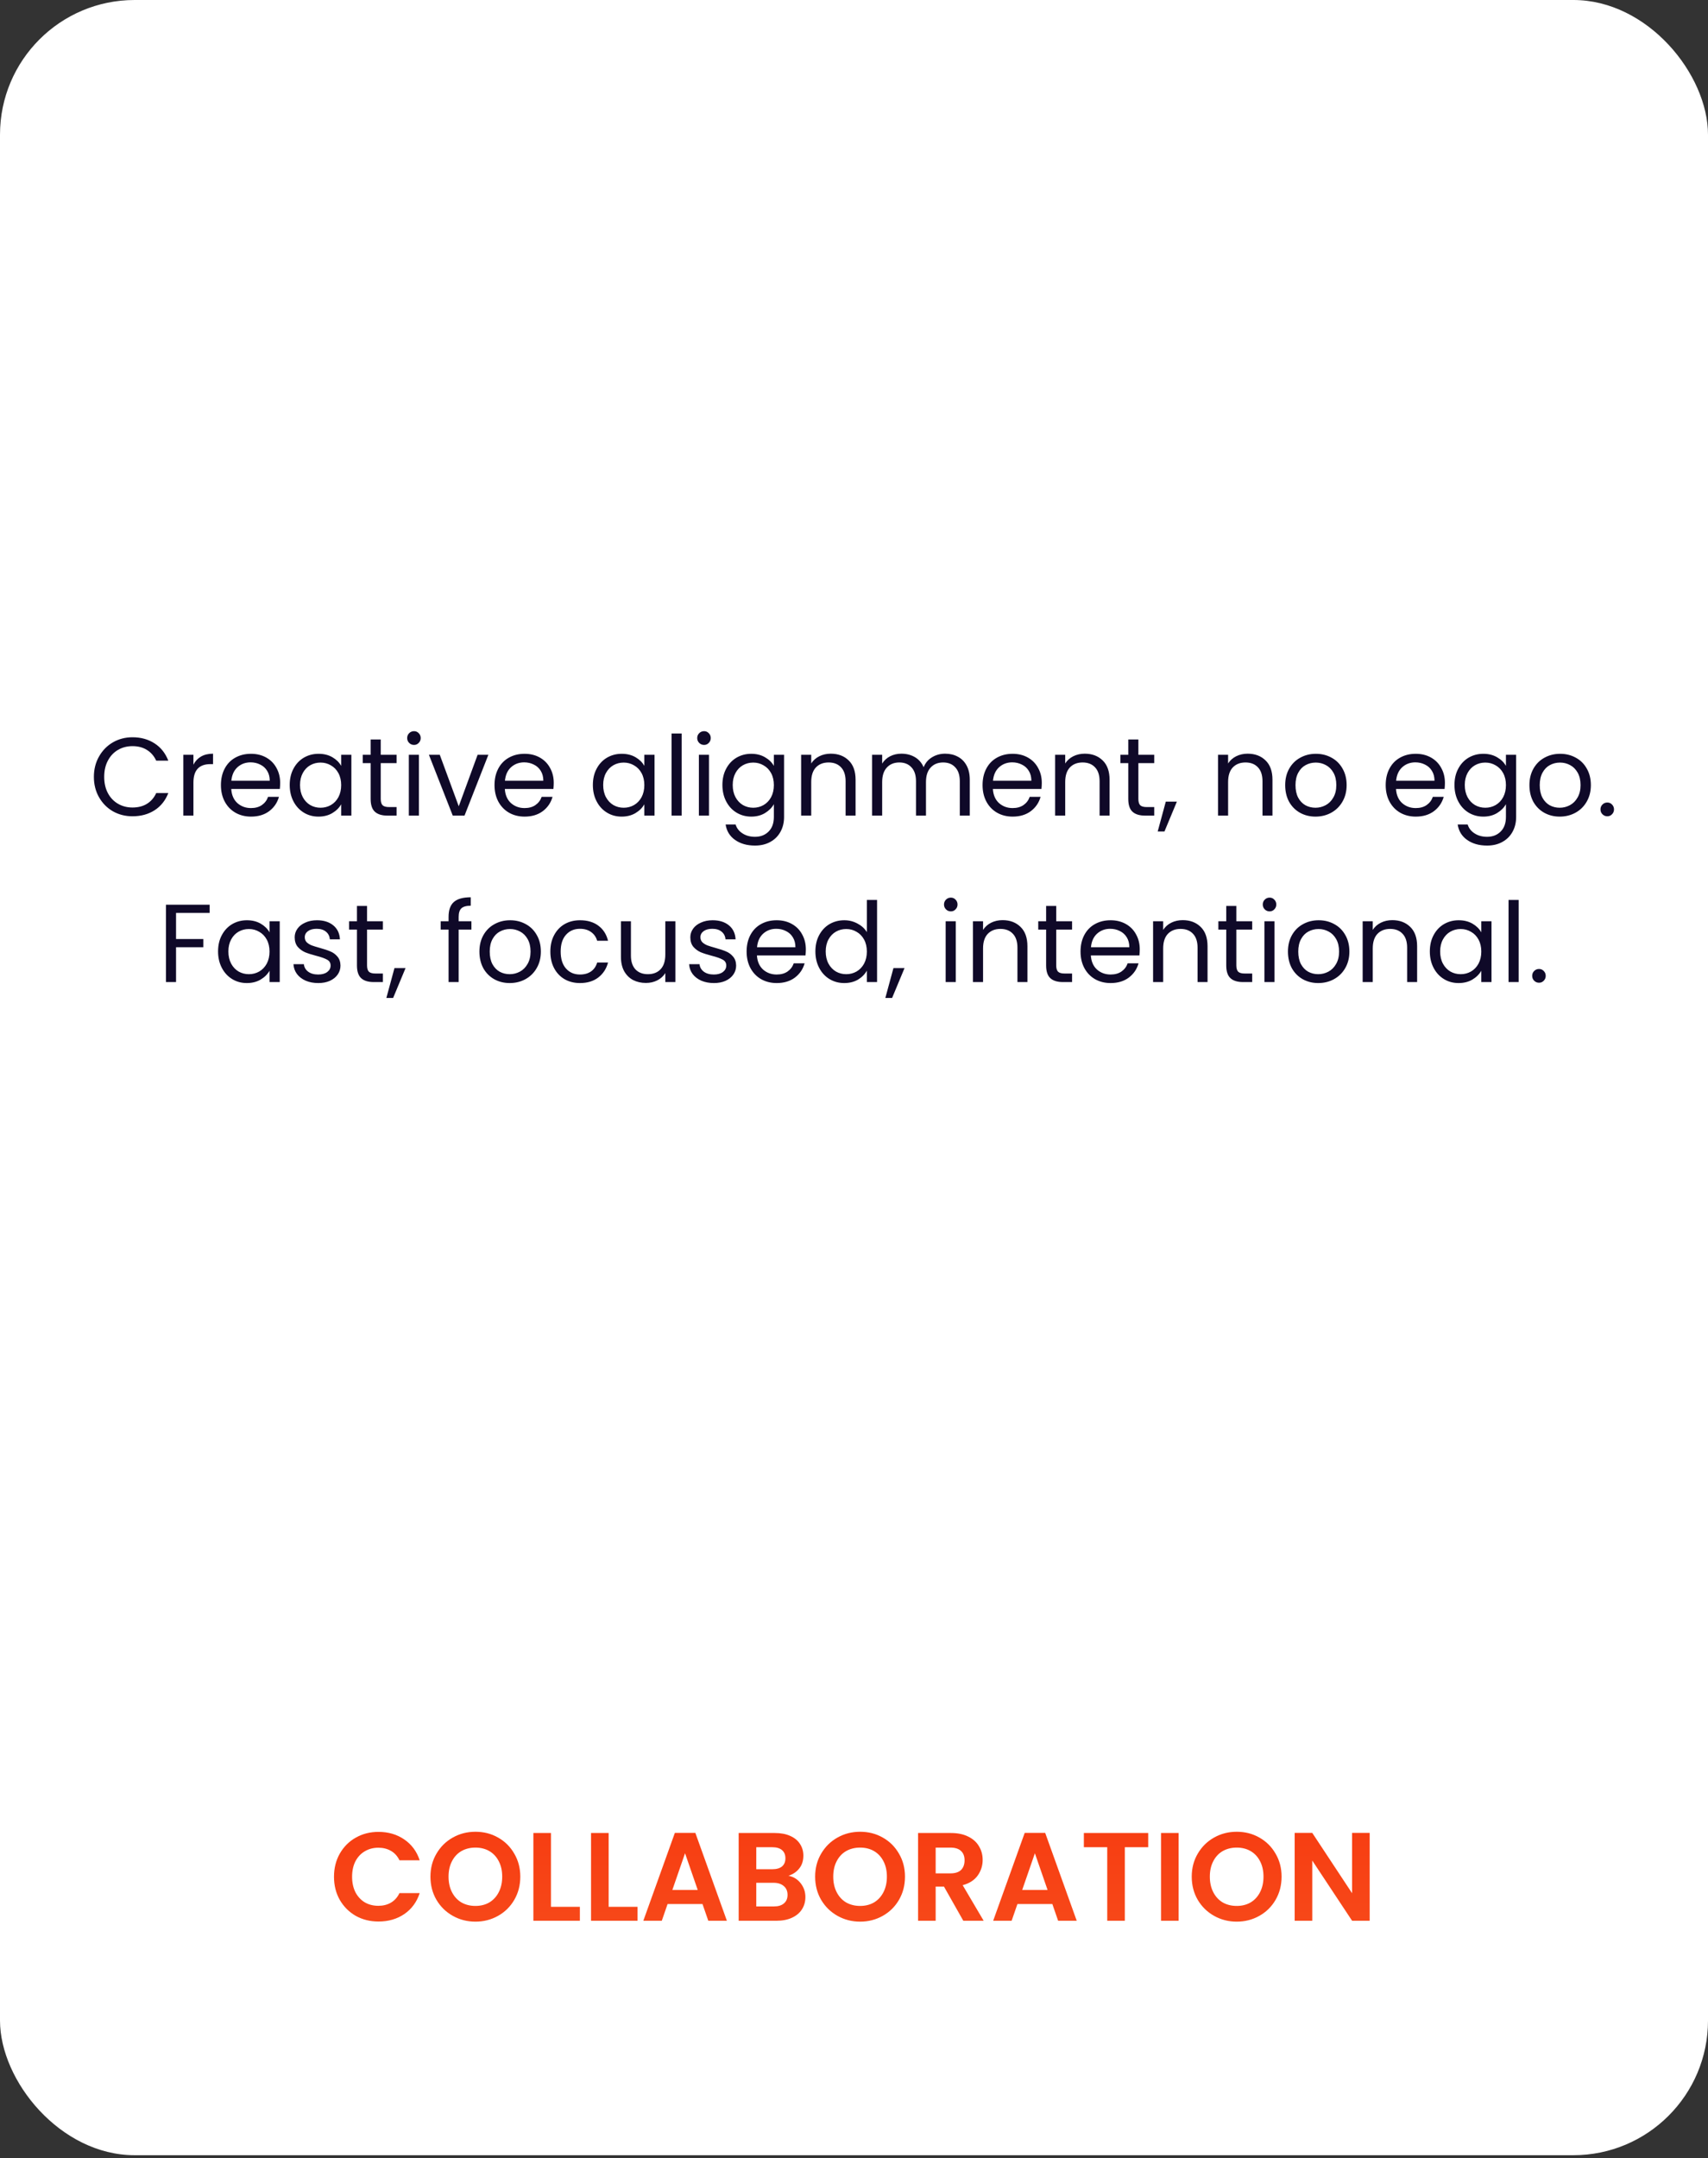
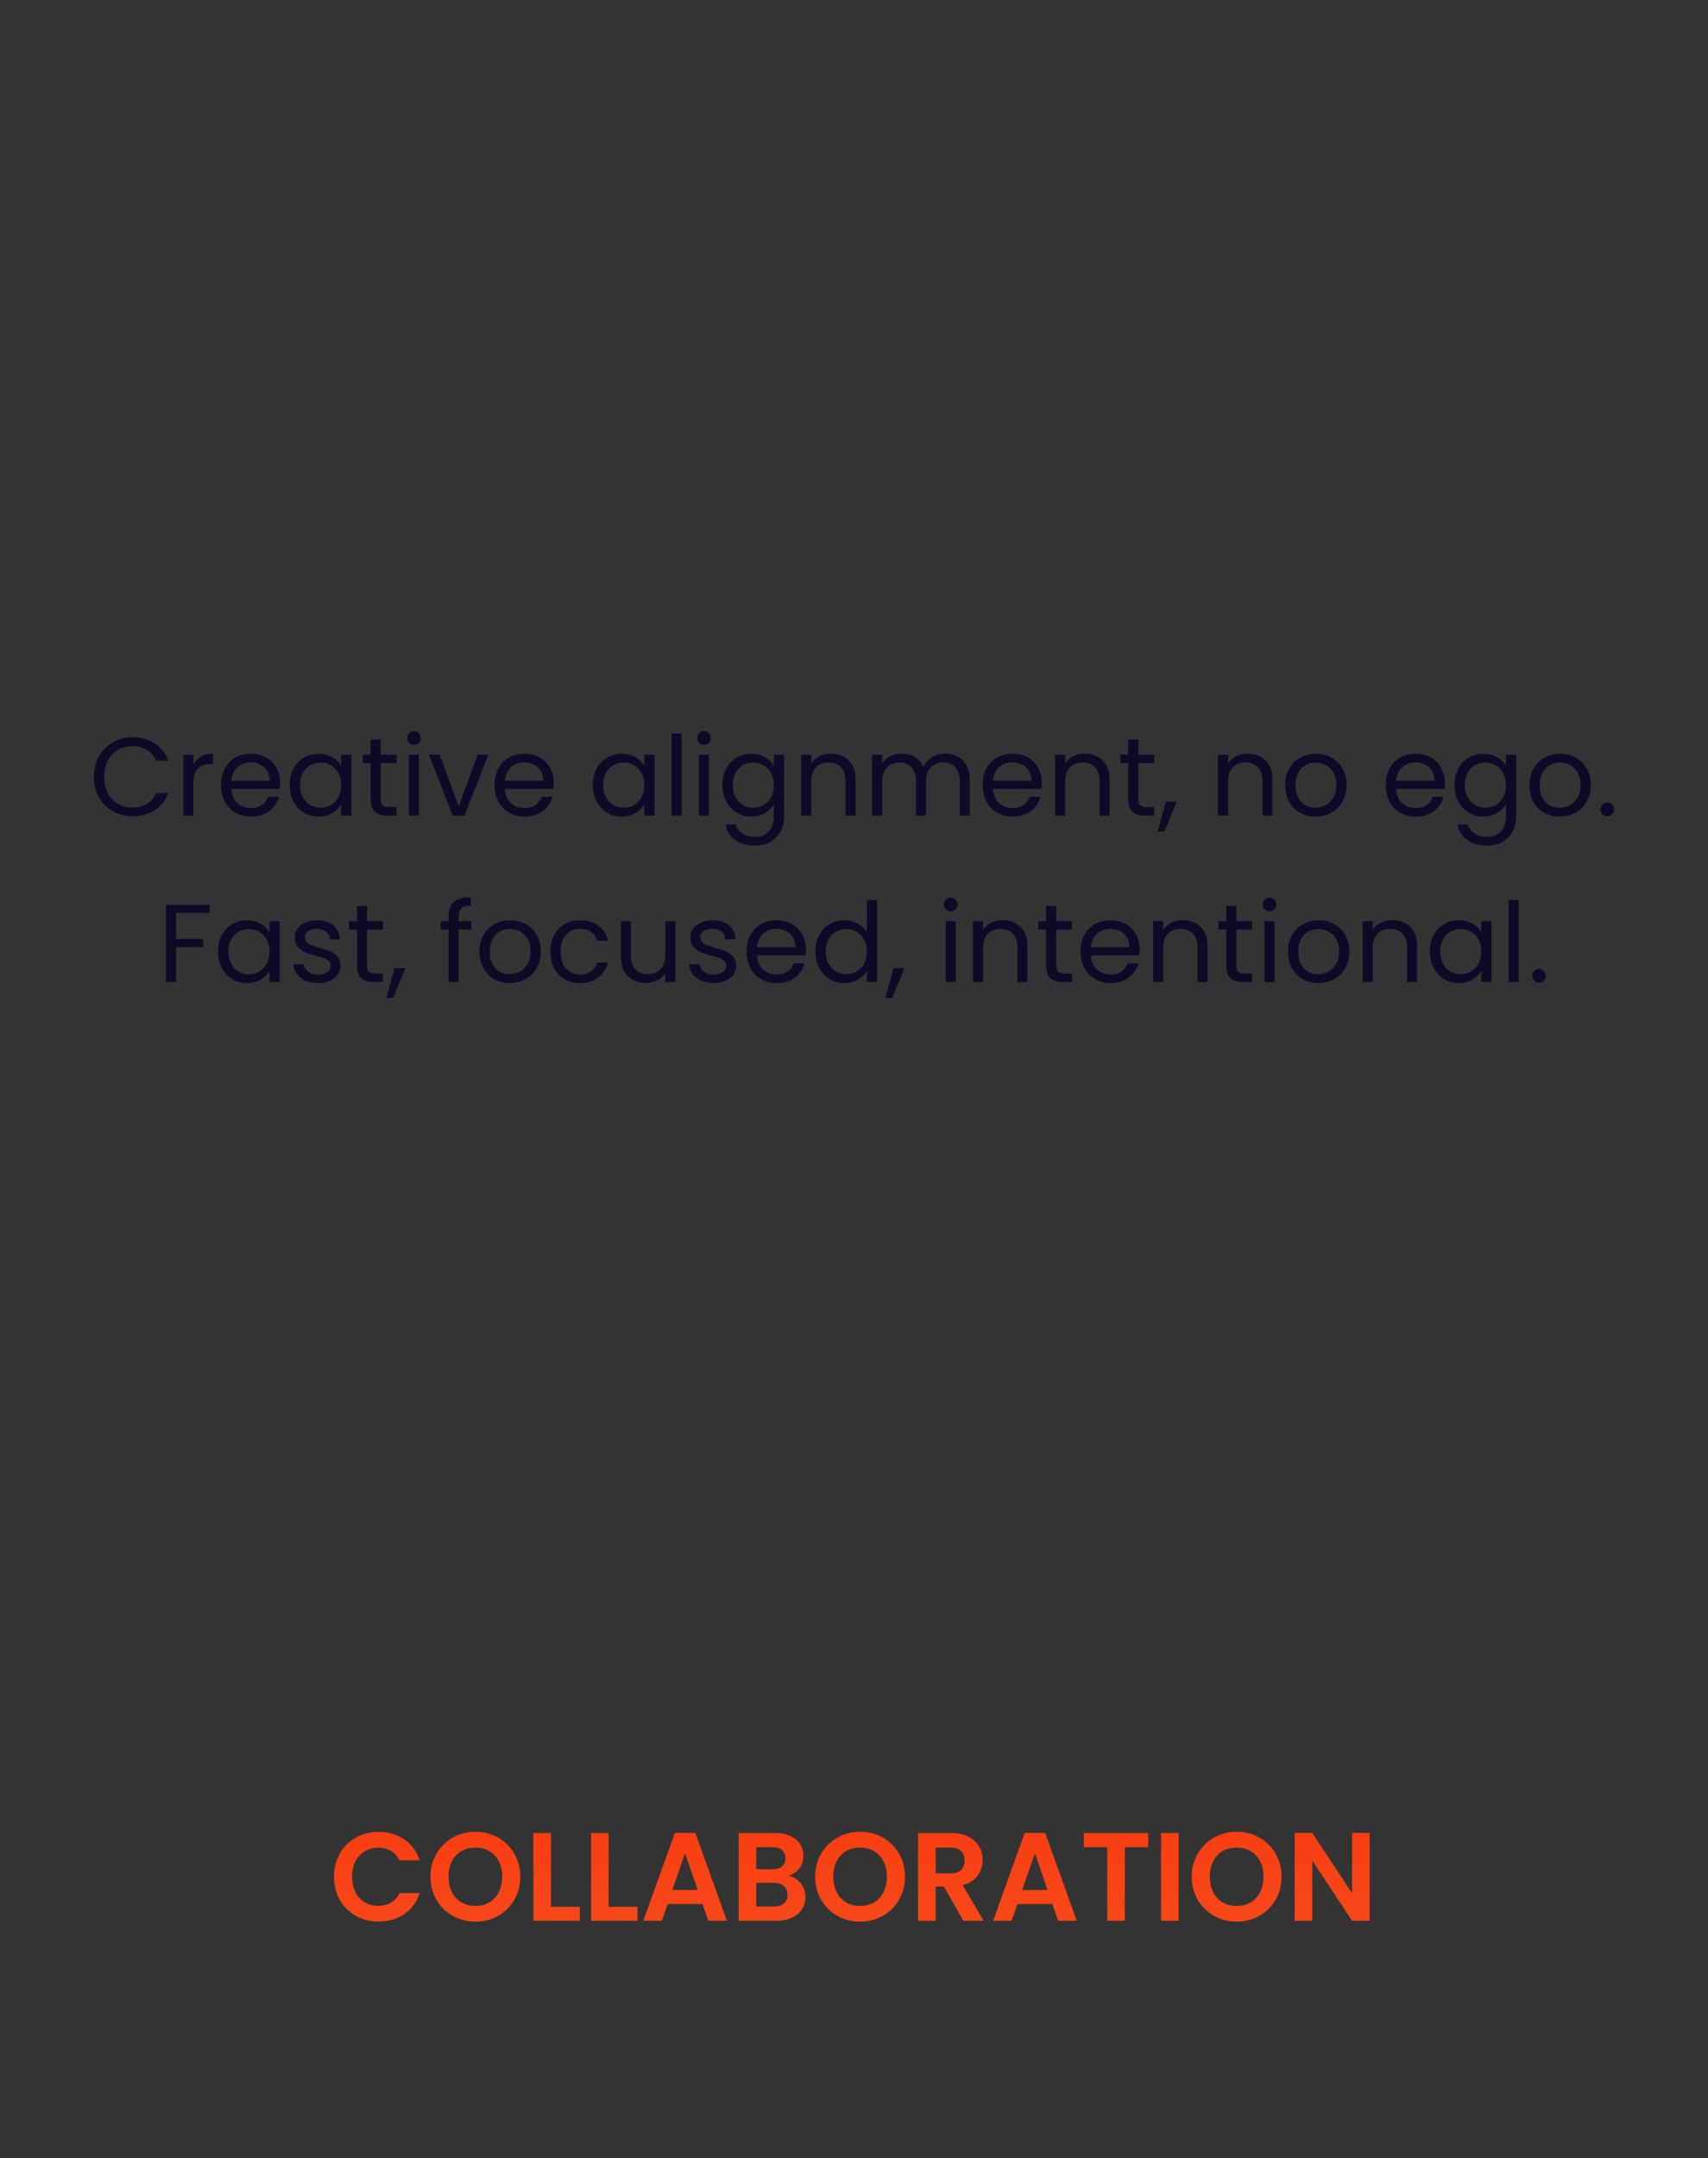
<svg xmlns="http://www.w3.org/2000/svg" width="308" height="389" viewBox="0 0 308 389" fill="none">
  <rect x="0" y="0" width="308" height="389" fill="#333333" stroke="none" />
-   <rect width="308" height="388.439" rx="24.277" fill="white" />
  <path d="M60.229 338.254C60.229 336.699 60.577 335.309 61.272 334.085C61.982 332.846 62.941 331.887 64.149 331.207C65.373 330.513 66.74 330.165 68.251 330.165C70.018 330.165 71.566 330.618 72.896 331.525C74.225 332.431 75.154 333.685 75.683 335.286H72.035C71.672 334.531 71.159 333.964 70.494 333.587C69.844 333.209 69.089 333.02 68.228 333.02C67.306 333.02 66.483 333.239 65.758 333.677C65.048 334.1 64.489 334.705 64.081 335.49C63.689 336.276 63.492 337.197 63.492 338.254C63.492 339.297 63.689 340.218 64.081 341.019C64.489 341.804 65.048 342.416 65.758 342.854C66.483 343.277 67.306 343.489 68.228 343.489C69.089 343.489 69.844 343.3 70.494 342.922C71.159 342.529 71.672 341.955 72.035 341.2H75.683C75.154 342.816 74.225 344.078 72.896 344.984C71.582 345.875 70.033 346.321 68.251 346.321C66.74 346.321 65.373 345.981 64.149 345.301C62.941 344.606 61.982 343.647 61.272 342.424C60.577 341.2 60.229 339.81 60.229 338.254ZM85.734 346.344C84.253 346.344 82.894 345.996 81.655 345.301C80.416 344.606 79.435 343.647 78.71 342.424C77.984 341.185 77.622 339.788 77.622 338.232C77.622 336.691 77.984 335.309 78.71 334.085C79.435 332.846 80.416 331.88 81.655 331.185C82.894 330.49 84.253 330.143 85.734 330.143C87.229 330.143 88.589 330.49 89.812 331.185C91.051 331.88 92.025 332.846 92.735 334.085C93.46 335.309 93.823 336.691 93.823 338.232C93.823 339.788 93.46 341.185 92.735 342.424C92.025 343.647 91.051 344.606 89.812 345.301C88.574 345.996 87.214 346.344 85.734 346.344ZM85.734 343.511C86.685 343.511 87.524 343.3 88.249 342.877C88.974 342.439 89.54 341.819 89.948 341.019C90.356 340.218 90.56 339.289 90.56 338.232C90.56 337.174 90.356 336.253 89.948 335.467C89.54 334.667 88.974 334.055 88.249 333.632C87.524 333.209 86.685 332.998 85.734 332.998C84.782 332.998 83.936 333.209 83.196 333.632C82.471 334.055 81.904 334.667 81.496 335.467C81.089 336.253 80.885 337.174 80.885 338.232C80.885 339.289 81.089 340.218 81.496 341.019C81.904 341.819 82.471 342.439 83.196 342.877C83.936 343.3 84.782 343.511 85.734 343.511ZM99.355 343.67H104.567V346.185H96.183V330.369H99.355V343.67ZM109.755 343.67H114.967V346.185H106.583V330.369H109.755V343.67ZM126.681 343.171H120.382L119.34 346.185H116.009L121.696 330.346H125.39L131.077 346.185H127.724L126.681 343.171ZM125.82 340.634L123.532 334.017L121.243 340.634H125.82ZM142.176 338.073C143.067 338.239 143.8 338.685 144.374 339.41C144.948 340.135 145.235 340.966 145.235 341.903C145.235 342.748 145.023 343.496 144.601 344.146C144.193 344.78 143.596 345.279 142.81 345.641C142.025 346.004 141.096 346.185 140.023 346.185H133.203V330.369H139.729C140.801 330.369 141.723 330.543 142.493 330.89C143.279 331.238 143.868 331.721 144.261 332.34C144.668 332.96 144.872 333.662 144.872 334.448C144.872 335.369 144.623 336.14 144.125 336.759C143.641 337.378 142.992 337.816 142.176 338.073ZM136.375 336.895H139.276C140.031 336.895 140.613 336.729 141.02 336.396C141.428 336.049 141.632 335.558 141.632 334.924C141.632 334.289 141.428 333.798 141.02 333.451C140.613 333.103 140.031 332.93 139.276 332.93H136.375V336.895ZM139.57 343.602C140.341 343.602 140.937 343.421 141.36 343.058C141.798 342.696 142.017 342.182 142.017 341.517C142.017 340.838 141.791 340.309 141.338 339.931C140.884 339.538 140.273 339.342 139.502 339.342H136.375V343.602H139.57ZM155.105 346.344C153.624 346.344 152.265 345.996 151.026 345.301C149.787 344.606 148.806 343.647 148.08 342.424C147.355 341.185 146.993 339.788 146.993 338.232C146.993 336.691 147.355 335.309 148.08 334.085C148.806 332.846 149.787 331.88 151.026 331.185C152.265 330.49 153.624 330.143 155.105 330.143C156.6 330.143 157.96 330.49 159.183 331.185C160.422 331.88 161.396 332.846 162.106 334.085C162.831 335.309 163.194 336.691 163.194 338.232C163.194 339.788 162.831 341.185 162.106 342.424C161.396 343.647 160.422 344.606 159.183 345.301C157.945 345.996 156.585 346.344 155.105 346.344ZM155.105 343.511C156.056 343.511 156.895 343.3 157.62 342.877C158.345 342.439 158.911 341.819 159.319 341.019C159.727 340.218 159.931 339.289 159.931 338.232C159.931 337.174 159.727 336.253 159.319 335.467C158.911 334.667 158.345 334.055 157.62 333.632C156.895 333.209 156.056 332.998 155.105 332.998C154.153 332.998 153.307 333.209 152.567 333.632C151.842 334.055 151.275 334.667 150.867 335.467C150.46 336.253 150.256 337.174 150.256 338.232C150.256 339.289 150.46 340.218 150.867 341.019C151.275 341.819 151.842 342.439 152.567 342.877C153.307 343.3 154.153 343.511 155.105 343.511ZM173.711 346.185L170.222 340.022H168.726V346.185H165.554V330.369H171.491C172.714 330.369 173.757 330.588 174.618 331.026C175.479 331.449 176.121 332.031 176.544 332.771C176.982 333.496 177.201 334.312 177.201 335.218C177.201 336.26 176.899 337.205 176.294 338.05C175.69 338.881 174.791 339.455 173.598 339.773L177.382 346.185H173.711ZM168.726 337.643H171.377C172.238 337.643 172.88 337.439 173.303 337.031C173.726 336.608 173.938 336.026 173.938 335.286C173.938 334.561 173.726 334.002 173.303 333.609C172.88 333.201 172.238 332.998 171.377 332.998H168.726V337.643ZM189.768 343.171H183.469L182.426 346.185H179.096L184.783 330.346H188.476L194.164 346.185H190.81L189.768 343.171ZM188.907 340.634L186.618 334.017L184.33 340.634H188.907ZM207.053 330.369V332.93H202.838V346.185H199.666V332.93H195.451V330.369H207.053ZM212.539 330.369V346.185H209.367V330.369H212.539ZM223.015 346.344C221.535 346.344 220.175 345.996 218.937 345.301C217.698 344.606 216.716 343.647 215.991 342.424C215.266 341.185 214.903 339.788 214.903 338.232C214.903 336.691 215.266 335.309 215.991 334.085C216.716 332.846 217.698 331.88 218.937 331.185C220.175 330.49 221.535 330.143 223.015 330.143C224.511 330.143 225.87 330.49 227.094 331.185C228.333 331.88 229.307 332.846 230.017 334.085C230.742 335.309 231.104 336.691 231.104 338.232C231.104 339.788 230.742 341.185 230.017 342.424C229.307 343.647 228.333 344.606 227.094 345.301C225.855 345.996 224.496 346.344 223.015 346.344ZM223.015 343.511C223.967 343.511 224.805 343.3 225.53 342.877C226.255 342.439 226.822 341.819 227.23 341.019C227.638 340.218 227.842 339.289 227.842 338.232C227.842 337.174 227.638 336.253 227.23 335.467C226.822 334.667 226.255 334.055 225.53 333.632C224.805 333.209 223.967 332.998 223.015 332.998C222.064 332.998 221.218 333.209 220.477 333.632C219.752 334.055 219.186 334.667 218.778 335.467C218.37 336.253 218.166 337.174 218.166 338.232C218.166 339.289 218.37 340.218 218.778 341.019C219.186 341.819 219.752 342.439 220.477 342.877C221.218 343.3 222.064 343.511 223.015 343.511ZM246.992 346.185H243.82L236.637 335.331V346.185H233.465V330.346H236.637L243.82 341.223V330.346H246.992V346.185Z" fill="url(#paint0_linear_2504_2535)" />
  <path d="M16.93 140.02C16.93 138.66 17.237 137.44 17.85 136.36C18.464 135.267 19.297 134.413 20.35 133.8C21.417 133.187 22.597 132.88 23.89 132.88C25.41 132.88 26.737 133.247 27.87 133.98C29.004 134.713 29.83 135.753 30.35 137.1H28.17C27.784 136.26 27.224 135.613 26.49 135.16C25.77 134.707 24.904 134.48 23.89 134.48C22.917 134.48 22.044 134.707 21.27 135.16C20.497 135.613 19.89 136.26 19.45 137.1C19.01 137.927 18.79 138.9 18.79 140.02C18.79 141.127 19.01 142.1 19.45 142.94C19.89 143.767 20.497 144.407 21.27 144.86C22.044 145.313 22.917 145.54 23.89 145.54C24.904 145.54 25.77 145.32 26.49 144.88C27.224 144.427 27.784 143.78 28.17 142.94H30.35C29.83 144.273 29.004 145.307 27.87 146.04C26.737 146.76 25.41 147.12 23.89 147.12C22.597 147.12 21.417 146.82 20.35 146.22C19.297 145.607 18.464 144.76 17.85 143.68C17.237 142.6 16.93 141.38 16.93 140.02ZM34.88 137.82C35.2 137.193 35.653 136.707 36.239 136.36C36.84 136.013 37.566 135.84 38.419 135.84V137.72H37.94C35.9 137.72 34.88 138.827 34.88 141.04V147H33.059V136.04H34.88V137.82ZM50.52 141.1C50.52 141.447 50.501 141.813 50.461 142.2H41.7C41.767 143.28 42.134 144.127 42.8 144.74C43.48 145.34 44.3 145.64 45.261 145.64C46.047 145.64 46.7 145.46 47.221 145.1C47.754 144.727 48.127 144.233 48.34 143.62H50.3C50.007 144.673 49.42 145.533 48.541 146.2C47.66 146.853 46.567 147.18 45.261 147.18C44.221 147.18 43.287 146.947 42.461 146.48C41.647 146.013 41.007 145.353 40.541 144.5C40.074 143.633 39.84 142.633 39.84 141.5C39.84 140.367 40.067 139.373 40.52 138.52C40.974 137.667 41.607 137.013 42.42 136.56C43.247 136.093 44.194 135.86 45.261 135.86C46.3 135.86 47.221 136.087 48.02 136.54C48.821 136.993 49.434 137.62 49.861 138.42C50.3 139.207 50.52 140.1 50.52 141.1ZM48.641 140.72C48.641 140.027 48.487 139.433 48.181 138.94C47.874 138.433 47.454 138.053 46.92 137.8C46.401 137.533 45.821 137.4 45.181 137.4C44.261 137.4 43.474 137.693 42.821 138.28C42.181 138.867 41.814 139.68 41.721 140.72H48.641ZM52.243 141.48C52.243 140.36 52.469 139.38 52.923 138.54C53.376 137.687 53.996 137.027 54.783 136.56C55.583 136.093 56.469 135.86 57.443 135.86C58.403 135.86 59.236 136.067 59.943 136.48C60.65 136.893 61.176 137.413 61.523 138.04V136.04H63.363V147H61.523V144.96C61.163 145.6 60.623 146.133 59.903 146.56C59.196 146.973 58.37 147.18 57.423 147.18C56.45 147.18 55.569 146.94 54.783 146.46C53.996 145.98 53.376 145.307 52.923 144.44C52.469 143.573 52.243 142.587 52.243 141.48ZM61.523 141.5C61.523 140.673 61.356 139.953 61.023 139.34C60.69 138.727 60.236 138.26 59.663 137.94C59.103 137.607 58.483 137.44 57.803 137.44C57.123 137.44 56.503 137.6 55.943 137.92C55.383 138.24 54.936 138.707 54.603 139.32C54.27 139.933 54.103 140.653 54.103 141.48C54.103 142.32 54.27 143.053 54.603 143.68C54.936 144.293 55.383 144.767 55.943 145.1C56.503 145.42 57.123 145.58 57.803 145.58C58.483 145.58 59.103 145.42 59.663 145.1C60.236 144.767 60.69 144.293 61.023 143.68C61.356 143.053 61.523 142.327 61.523 141.5ZM68.658 137.54V144C68.658 144.533 68.772 144.913 68.998 145.14C69.225 145.353 69.618 145.46 70.178 145.46H71.518V147H69.878C68.865 147 68.105 146.767 67.598 146.3C67.092 145.833 66.838 145.067 66.838 144V137.54H65.418V136.04H66.838V133.28H68.658V136.04H71.518V137.54H68.658ZM74.664 134.26C74.317 134.26 74.024 134.14 73.784 133.9C73.544 133.66 73.424 133.367 73.424 133.02C73.424 132.673 73.544 132.38 73.784 132.14C74.024 131.9 74.317 131.78 74.664 131.78C74.997 131.78 75.277 131.9 75.504 132.14C75.744 132.38 75.864 132.673 75.864 133.02C75.864 133.367 75.744 133.66 75.504 133.9C75.277 134.14 74.997 134.26 74.664 134.26ZM75.544 136.04V147H73.724V136.04H75.544ZM82.725 145.32L86.126 136.04H88.066L83.766 147H81.645L77.346 136.04H79.305L82.725 145.32ZM99.856 141.1C99.856 141.447 99.836 141.813 99.796 142.2H91.036C91.103 143.28 91.47 144.127 92.136 144.74C92.816 145.34 93.636 145.64 94.596 145.64C95.383 145.64 96.036 145.46 96.556 145.1C97.09 144.727 97.463 144.233 97.676 143.62H99.636C99.343 144.673 98.756 145.533 97.876 146.2C96.996 146.853 95.903 147.18 94.596 147.18C93.556 147.18 92.623 146.947 91.796 146.48C90.983 146.013 90.343 145.353 89.876 144.5C89.41 143.633 89.176 142.633 89.176 141.5C89.176 140.367 89.403 139.373 89.856 138.52C90.31 137.667 90.943 137.013 91.756 136.56C92.583 136.093 93.53 135.86 94.596 135.86C95.636 135.86 96.556 136.087 97.356 136.54C98.156 136.993 98.77 137.62 99.196 138.42C99.636 139.207 99.856 140.1 99.856 141.1ZM97.976 140.72C97.976 140.027 97.823 139.433 97.516 138.94C97.21 138.433 96.79 138.053 96.256 137.8C95.736 137.533 95.156 137.4 94.516 137.4C93.596 137.4 92.81 137.693 92.156 138.28C91.516 138.867 91.15 139.68 91.056 140.72H97.976ZM106.911 141.48C106.911 140.36 107.137 139.38 107.591 138.54C108.044 137.687 108.664 137.027 109.451 136.56C110.251 136.093 111.137 135.86 112.111 135.86C113.071 135.86 113.904 136.067 114.611 136.48C115.317 136.893 115.844 137.413 116.191 138.04V136.04H118.031V147H116.191V144.96C115.831 145.6 115.291 146.133 114.571 146.56C113.864 146.973 113.037 147.18 112.091 147.18C111.117 147.18 110.237 146.94 109.451 146.46C108.664 145.98 108.044 145.307 107.591 144.44C107.137 143.573 106.911 142.587 106.911 141.48ZM116.191 141.5C116.191 140.673 116.024 139.953 115.691 139.34C115.357 138.727 114.904 138.26 114.331 137.94C113.771 137.607 113.151 137.44 112.471 137.44C111.791 137.44 111.171 137.6 110.611 137.92C110.051 138.24 109.604 138.707 109.271 139.32C108.937 139.933 108.771 140.653 108.771 141.48C108.771 142.32 108.937 143.053 109.271 143.68C109.604 144.293 110.051 144.767 110.611 145.1C111.171 145.42 111.791 145.58 112.471 145.58C113.151 145.58 113.771 145.42 114.331 145.1C114.904 144.767 115.357 144.293 115.691 143.68C116.024 143.053 116.191 142.327 116.191 141.5ZM122.926 132.2V147H121.106V132.2H122.926ZM126.968 134.26C126.622 134.26 126.328 134.14 126.088 133.9C125.848 133.66 125.728 133.367 125.728 133.02C125.728 132.673 125.848 132.38 126.088 132.14C126.328 131.9 126.622 131.78 126.968 131.78C127.302 131.78 127.582 131.9 127.808 132.14C128.048 132.38 128.168 132.673 128.168 133.02C128.168 133.367 128.048 133.66 127.808 133.9C127.582 134.14 127.302 134.26 126.968 134.26ZM127.848 136.04V147H126.028V136.04H127.848ZM135.47 135.86C136.417 135.86 137.243 136.067 137.95 136.48C138.67 136.893 139.203 137.413 139.55 138.04V136.04H141.39V147.24C141.39 148.24 141.177 149.127 140.75 149.9C140.323 150.687 139.71 151.3 138.91 151.74C138.123 152.18 137.203 152.4 136.15 152.4C134.71 152.4 133.51 152.06 132.55 151.38C131.59 150.7 131.023 149.773 130.85 148.6H132.65C132.85 149.267 133.263 149.8 133.89 150.2C134.517 150.613 135.27 150.82 136.15 150.82C137.15 150.82 137.963 150.507 138.59 149.88C139.23 149.253 139.55 148.373 139.55 147.24V144.94C139.19 145.58 138.657 146.113 137.95 146.54C137.243 146.967 136.417 147.18 135.47 147.18C134.497 147.18 133.61 146.94 132.81 146.46C132.023 145.98 131.403 145.307 130.95 144.44C130.497 143.573 130.27 142.587 130.27 141.48C130.27 140.36 130.497 139.38 130.95 138.54C131.403 137.687 132.023 137.027 132.81 136.56C133.61 136.093 134.497 135.86 135.47 135.86ZM139.55 141.5C139.55 140.673 139.383 139.953 139.05 139.34C138.717 138.727 138.263 138.26 137.69 137.94C137.13 137.607 136.51 137.44 135.83 137.44C135.15 137.44 134.53 137.6 133.97 137.92C133.41 138.24 132.963 138.707 132.63 139.32C132.297 139.933 132.13 140.653 132.13 141.48C132.13 142.32 132.297 143.053 132.63 143.68C132.963 144.293 133.41 144.767 133.97 145.1C134.53 145.42 135.15 145.58 135.83 145.58C136.51 145.58 137.13 145.42 137.69 145.1C138.263 144.767 138.717 144.293 139.05 143.68C139.383 143.053 139.55 142.327 139.55 141.5ZM149.806 135.84C151.139 135.84 152.219 136.247 153.046 137.06C153.872 137.86 154.286 139.02 154.286 140.54V147H152.486V140.8C152.486 139.707 152.212 138.873 151.666 138.3C151.119 137.713 150.372 137.42 149.426 137.42C148.466 137.42 147.699 137.72 147.126 138.32C146.566 138.92 146.286 139.793 146.286 140.94V147H144.466V136.04H146.286V137.6C146.646 137.04 147.132 136.607 147.746 136.3C148.372 135.993 149.059 135.84 149.806 135.84ZM170.439 135.84C171.292 135.84 172.052 136.02 172.719 136.38C173.385 136.727 173.912 137.253 174.299 137.96C174.685 138.667 174.879 139.527 174.879 140.54V147H173.079V140.8C173.079 139.707 172.805 138.873 172.259 138.3C171.725 137.713 170.999 137.42 170.079 137.42C169.132 137.42 168.379 137.727 167.819 138.34C167.259 138.94 166.979 139.813 166.979 140.96V147H165.179V140.8C165.179 139.707 164.905 138.873 164.359 138.3C163.825 137.713 163.099 137.42 162.179 137.42C161.232 137.42 160.479 137.727 159.919 138.34C159.359 138.94 159.079 139.813 159.079 140.96V147H157.259V136.04H159.079V137.62C159.439 137.047 159.919 136.607 160.519 136.3C161.132 135.993 161.805 135.84 162.539 135.84C163.459 135.84 164.272 136.047 164.979 136.46C165.685 136.873 166.212 137.48 166.559 138.28C166.865 137.507 167.372 136.907 168.079 136.48C168.785 136.053 169.572 135.84 170.439 135.84ZM187.864 141.1C187.864 141.447 187.844 141.813 187.804 142.2H179.044C179.111 143.28 179.478 144.127 180.144 144.74C180.824 145.34 181.644 145.64 182.604 145.64C183.391 145.64 184.044 145.46 184.564 145.1C185.098 144.727 185.471 144.233 185.684 143.62H187.644C187.351 144.673 186.764 145.533 185.884 146.2C185.004 146.853 183.911 147.18 182.604 147.18C181.564 147.18 180.631 146.947 179.804 146.48C178.991 146.013 178.351 145.353 177.884 144.5C177.418 143.633 177.184 142.633 177.184 141.5C177.184 140.367 177.411 139.373 177.864 138.52C178.318 137.667 178.951 137.013 179.764 136.56C180.591 136.093 181.538 135.86 182.604 135.86C183.644 135.86 184.564 136.087 185.364 136.54C186.164 136.993 186.778 137.62 187.204 138.42C187.644 139.207 187.864 140.1 187.864 141.1ZM185.984 140.72C185.984 140.027 185.831 139.433 185.524 138.94C185.218 138.433 184.798 138.053 184.264 137.8C183.744 137.533 183.164 137.4 182.524 137.4C181.604 137.4 180.818 137.693 180.164 138.28C179.524 138.867 179.158 139.68 179.064 140.72H185.984ZM195.607 135.84C196.94 135.84 198.02 136.247 198.847 137.06C199.673 137.86 200.087 139.02 200.087 140.54V147H198.287V140.8C198.287 139.707 198.013 138.873 197.467 138.3C196.92 137.713 196.173 137.42 195.227 137.42C194.267 137.42 193.5 137.72 192.927 138.32C192.367 138.92 192.087 139.793 192.087 140.94V147H190.267V136.04H192.087V137.6C192.447 137.04 192.933 136.607 193.547 136.3C194.173 135.993 194.86 135.84 195.607 135.84ZM205.28 137.54V144C205.28 144.533 205.393 144.913 205.62 145.14C205.846 145.353 206.24 145.46 206.8 145.46H208.14V147H206.5C205.486 147 204.726 146.767 204.22 146.3C203.713 145.833 203.46 145.067 203.46 144V137.54H202.04V136.04H203.46V133.28H205.28V136.04H208.14V137.54H205.28ZM212.225 144.48L209.985 149.86H208.765L210.225 144.48H212.225ZM224.982 135.84C226.315 135.84 227.395 136.247 228.222 137.06C229.048 137.86 229.462 139.02 229.462 140.54V147H227.662V140.8C227.662 139.707 227.388 138.873 226.842 138.3C226.295 137.713 225.548 137.42 224.602 137.42C223.642 137.42 222.875 137.72 222.302 138.32C221.742 138.92 221.462 139.793 221.462 140.94V147H219.642V136.04H221.462V137.6C221.822 137.04 222.308 136.607 222.922 136.3C223.548 135.993 224.235 135.84 224.982 135.84ZM237.215 147.18C236.188 147.18 235.255 146.947 234.415 146.48C233.588 146.013 232.935 145.353 232.455 144.5C231.988 143.633 231.755 142.633 231.755 141.5C231.755 140.38 231.995 139.393 232.475 138.54C232.968 137.673 233.635 137.013 234.475 136.56C235.315 136.093 236.255 135.86 237.295 135.86C238.335 135.86 239.275 136.093 240.115 136.56C240.955 137.013 241.615 137.667 242.095 138.52C242.588 139.373 242.835 140.367 242.835 141.5C242.835 142.633 242.581 143.633 242.075 144.5C241.581 145.353 240.908 146.013 240.055 146.48C239.201 146.947 238.255 147.18 237.215 147.18ZM237.215 145.58C237.868 145.58 238.481 145.427 239.055 145.12C239.628 144.813 240.088 144.353 240.435 143.74C240.795 143.127 240.975 142.38 240.975 141.5C240.975 140.62 240.801 139.873 240.455 139.26C240.108 138.647 239.655 138.193 239.095 137.9C238.535 137.593 237.928 137.44 237.275 137.44C236.608 137.44 235.995 137.593 235.435 137.9C234.888 138.193 234.448 138.647 234.115 139.26C233.781 139.873 233.615 140.62 233.615 141.5C233.615 142.393 233.775 143.147 234.095 143.76C234.428 144.373 234.868 144.833 235.415 145.14C235.961 145.433 236.561 145.58 237.215 145.58ZM260.56 141.1C260.56 141.447 260.54 141.813 260.5 142.2H251.74C251.806 143.28 252.173 144.127 252.84 144.74C253.52 145.34 254.34 145.64 255.3 145.64C256.086 145.64 256.74 145.46 257.26 145.1C257.793 144.727 258.166 144.233 258.38 143.62H260.34C260.046 144.673 259.46 145.533 258.58 146.2C257.7 146.853 256.606 147.18 255.3 147.18C254.26 147.18 253.326 146.947 252.5 146.48C251.686 146.013 251.046 145.353 250.58 144.5C250.113 143.633 249.88 142.633 249.88 141.5C249.88 140.367 250.106 139.373 250.56 138.52C251.013 137.667 251.646 137.013 252.46 136.56C253.286 136.093 254.233 135.86 255.3 135.86C256.34 135.86 257.26 136.087 258.06 136.54C258.86 136.993 259.473 137.62 259.9 138.42C260.34 139.207 260.56 140.1 260.56 141.1ZM258.68 140.72C258.68 140.027 258.526 139.433 258.22 138.94C257.913 138.433 257.493 138.053 256.96 137.8C256.44 137.533 255.86 137.4 255.22 137.4C254.3 137.4 253.513 137.693 252.86 138.28C252.22 138.867 251.853 139.68 251.76 140.72H258.68ZM267.482 135.86C268.429 135.86 269.255 136.067 269.962 136.48C270.682 136.893 271.215 137.413 271.562 138.04V136.04H273.402V147.24C273.402 148.24 273.189 149.127 272.762 149.9C272.335 150.687 271.722 151.3 270.922 151.74C270.135 152.18 269.215 152.4 268.162 152.4C266.722 152.4 265.522 152.06 264.562 151.38C263.602 150.7 263.035 149.773 262.862 148.6H264.662C264.862 149.267 265.275 149.8 265.902 150.2C266.529 150.613 267.282 150.82 268.162 150.82C269.162 150.82 269.975 150.507 270.602 149.88C271.242 149.253 271.562 148.373 271.562 147.24V144.94C271.202 145.58 270.669 146.113 269.962 146.54C269.255 146.967 268.429 147.18 267.482 147.18C266.509 147.18 265.622 146.94 264.822 146.46C264.035 145.98 263.415 145.307 262.962 144.44C262.509 143.573 262.282 142.587 262.282 141.48C262.282 140.36 262.509 139.38 262.962 138.54C263.415 137.687 264.035 137.027 264.822 136.56C265.622 136.093 266.509 135.86 267.482 135.86ZM271.562 141.5C271.562 140.673 271.395 139.953 271.062 139.34C270.729 138.727 270.275 138.26 269.702 137.94C269.142 137.607 268.522 137.44 267.842 137.44C267.162 137.44 266.542 137.6 265.982 137.92C265.422 138.24 264.975 138.707 264.642 139.32C264.309 139.933 264.142 140.653 264.142 141.48C264.142 142.32 264.309 143.053 264.642 143.68C264.975 144.293 265.422 144.767 265.982 145.1C266.542 145.42 267.162 145.58 267.842 145.58C268.522 145.58 269.142 145.42 269.702 145.1C270.275 144.767 270.729 144.293 271.062 143.68C271.395 143.053 271.562 142.327 271.562 141.5ZM281.258 147.18C280.231 147.18 279.298 146.947 278.458 146.48C277.631 146.013 276.978 145.353 276.498 144.5C276.031 143.633 275.798 142.633 275.798 141.5C275.798 140.38 276.038 139.393 276.518 138.54C277.011 137.673 277.678 137.013 278.518 136.56C279.358 136.093 280.298 135.86 281.338 135.86C282.378 135.86 283.318 136.093 284.158 136.56C284.998 137.013 285.658 137.667 286.138 138.52C286.631 139.373 286.878 140.367 286.878 141.5C286.878 142.633 286.624 143.633 286.118 144.5C285.624 145.353 284.951 146.013 284.098 146.48C283.244 146.947 282.298 147.18 281.258 147.18ZM281.258 145.58C281.911 145.58 282.524 145.427 283.098 145.12C283.671 144.813 284.131 144.353 284.478 143.74C284.838 143.127 285.018 142.38 285.018 141.5C285.018 140.62 284.844 139.873 284.498 139.26C284.151 138.647 283.698 138.193 283.138 137.9C282.578 137.593 281.971 137.44 281.318 137.44C280.651 137.44 280.038 137.593 279.478 137.9C278.931 138.193 278.491 138.647 278.158 139.26C277.824 139.873 277.658 140.62 277.658 141.5C277.658 142.393 277.818 143.147 278.138 143.76C278.471 144.373 278.911 144.833 279.458 145.14C280.004 145.433 280.604 145.58 281.258 145.58ZM289.85 147.12C289.504 147.12 289.21 147 288.97 146.76C288.73 146.52 288.61 146.227 288.61 145.88C288.61 145.533 288.73 145.24 288.97 145C289.21 144.76 289.504 144.64 289.85 144.64C290.184 144.64 290.464 144.76 290.69 145C290.93 145.24 291.05 145.533 291.05 145.88C291.05 146.227 290.93 146.52 290.69 146.76C290.464 147 290.184 147.12 289.85 147.12ZM37.805 163.06V164.54H31.745V169.24H36.665V170.72H31.745V177H29.925V163.06H37.805ZM39.323 171.48C39.323 170.36 39.55 169.38 40.003 168.54C40.456 167.687 41.076 167.027 41.863 166.56C42.663 166.093 43.55 165.86 44.523 165.86C45.483 165.86 46.316 166.067 47.023 166.48C47.73 166.893 48.256 167.413 48.603 168.04V166.04H50.443V177H48.603V174.96C48.243 175.6 47.703 176.133 46.983 176.56C46.276 176.973 45.45 177.18 44.503 177.18C43.53 177.18 42.65 176.94 41.863 176.46C41.076 175.98 40.456 175.307 40.003 174.44C39.55 173.573 39.323 172.587 39.323 171.48ZM48.603 171.5C48.603 170.673 48.436 169.953 48.103 169.34C47.77 168.727 47.316 168.26 46.743 167.94C46.183 167.607 45.563 167.44 44.883 167.44C44.203 167.44 43.583 167.6 43.023 167.92C42.463 168.24 42.016 168.707 41.683 169.32C41.35 169.933 41.183 170.653 41.183 171.48C41.183 172.32 41.35 173.053 41.683 173.68C42.016 174.293 42.463 174.767 43.023 175.1C43.583 175.42 44.203 175.58 44.883 175.58C45.563 175.58 46.183 175.42 46.743 175.1C47.316 174.767 47.77 174.293 48.103 173.68C48.436 173.053 48.603 172.327 48.603 171.5ZM57.398 177.18C56.559 177.18 55.805 177.04 55.139 176.76C54.472 176.467 53.945 176.067 53.559 175.56C53.172 175.04 52.959 174.447 52.919 173.78H54.798C54.852 174.327 55.105 174.773 55.559 175.12C56.025 175.467 56.632 175.64 57.379 175.64C58.072 175.64 58.618 175.487 59.019 175.18C59.419 174.873 59.618 174.487 59.618 174.02C59.618 173.54 59.405 173.187 58.978 172.96C58.552 172.72 57.892 172.487 56.998 172.26C56.185 172.047 55.519 171.833 54.998 171.62C54.492 171.393 54.052 171.067 53.678 170.64C53.319 170.2 53.139 169.627 53.139 168.92C53.139 168.36 53.305 167.847 53.639 167.38C53.972 166.913 54.445 166.547 55.059 166.28C55.672 166 56.372 165.86 57.158 165.86C58.372 165.86 59.352 166.167 60.099 166.78C60.845 167.393 61.245 168.233 61.298 169.3H59.478C59.438 168.727 59.205 168.267 58.779 167.92C58.365 167.573 57.805 167.4 57.099 167.4C56.445 167.4 55.925 167.54 55.538 167.82C55.152 168.1 54.959 168.467 54.959 168.92C54.959 169.28 55.072 169.58 55.298 169.82C55.538 170.047 55.832 170.233 56.178 170.38C56.538 170.513 57.032 170.667 57.658 170.84C58.445 171.053 59.085 171.267 59.578 171.48C60.072 171.68 60.492 171.987 60.839 172.4C61.199 172.813 61.385 173.353 61.398 174.02C61.398 174.62 61.232 175.16 60.898 175.64C60.565 176.12 60.092 176.5 59.478 176.78C58.879 177.047 58.185 177.18 57.398 177.18ZM66.188 167.54V174C66.188 174.533 66.301 174.913 66.528 175.14C66.754 175.353 67.148 175.46 67.708 175.46H69.048V177H67.408C66.394 177 65.634 176.767 65.128 176.3C64.621 175.833 64.368 175.067 64.368 174V167.54H62.948V166.04H64.368V163.28H66.188V166.04H69.048V167.54H66.188ZM73.133 174.48L70.893 179.86H69.673L71.133 174.48H73.133ZM85.01 167.54H82.71V177H80.89V167.54H79.47V166.04H80.89V165.26C80.89 164.033 81.203 163.14 81.83 162.58C82.47 162.007 83.49 161.72 84.89 161.72V163.24C84.09 163.24 83.523 163.4 83.19 163.72C82.87 164.027 82.71 164.54 82.71 165.26V166.04H85.01V167.54ZM91.912 177.18C90.885 177.18 89.952 176.947 89.112 176.48C88.285 176.013 87.632 175.353 87.152 174.5C86.685 173.633 86.452 172.633 86.452 171.5C86.452 170.38 86.692 169.393 87.172 168.54C87.665 167.673 88.332 167.013 89.172 166.56C90.012 166.093 90.952 165.86 91.992 165.86C93.032 165.86 93.972 166.093 94.812 166.56C95.652 167.013 96.312 167.667 96.792 168.52C97.285 169.373 97.532 170.367 97.532 171.5C97.532 172.633 97.278 173.633 96.772 174.5C96.278 175.353 95.605 176.013 94.752 176.48C93.898 176.947 92.952 177.18 91.912 177.18ZM91.912 175.58C92.565 175.58 93.178 175.427 93.752 175.12C94.325 174.813 94.785 174.353 95.132 173.74C95.492 173.127 95.672 172.38 95.672 171.5C95.672 170.62 95.499 169.873 95.152 169.26C94.805 168.647 94.352 168.193 93.792 167.9C93.232 167.593 92.625 167.44 91.972 167.44C91.305 167.44 90.692 167.593 90.132 167.9C89.585 168.193 89.145 168.647 88.812 169.26C88.478 169.873 88.312 170.62 88.312 171.5C88.312 172.393 88.472 173.147 88.792 173.76C89.125 174.373 89.565 174.833 90.112 175.14C90.659 175.433 91.258 175.58 91.912 175.58ZM99.245 171.5C99.245 170.367 99.471 169.38 99.925 168.54C100.378 167.687 101.005 167.027 101.805 166.56C102.618 166.093 103.545 165.86 104.585 165.86C105.931 165.86 107.038 166.187 107.905 166.84C108.785 167.493 109.365 168.4 109.645 169.56H107.685C107.498 168.893 107.131 168.367 106.585 167.98C106.051 167.593 105.385 167.4 104.585 167.4C103.545 167.4 102.705 167.76 102.065 168.48C101.425 169.187 101.105 170.193 101.105 171.5C101.105 172.82 101.425 173.84 102.065 174.56C102.705 175.28 103.545 175.64 104.585 175.64C105.385 175.64 106.051 175.453 106.585 175.08C107.118 174.707 107.485 174.173 107.685 173.48H109.645C109.351 174.6 108.765 175.5 107.885 176.18C107.005 176.847 105.905 177.18 104.585 177.18C103.545 177.18 102.618 176.947 101.805 176.48C101.005 176.013 100.378 175.353 99.925 174.5C99.471 173.647 99.245 172.647 99.245 171.5ZM121.793 166.04V177H119.973V175.38C119.627 175.94 119.14 176.38 118.513 176.7C117.9 177.007 117.22 177.16 116.473 177.16C115.62 177.16 114.853 176.987 114.173 176.64C113.493 176.28 112.953 175.747 112.553 175.04C112.167 174.333 111.973 173.473 111.973 172.46V166.04H113.773V172.22C113.773 173.3 114.047 174.133 114.593 174.72C115.14 175.293 115.887 175.58 116.833 175.58C117.807 175.58 118.573 175.28 119.133 174.68C119.693 174.08 119.973 173.207 119.973 172.06V166.04H121.793ZM128.746 177.18C127.906 177.18 127.153 177.04 126.486 176.76C125.82 176.467 125.293 176.067 124.906 175.56C124.52 175.04 124.306 174.447 124.266 173.78H126.146C126.2 174.327 126.453 174.773 126.906 175.12C127.373 175.467 127.98 175.64 128.726 175.64C129.42 175.64 129.966 175.487 130.366 175.18C130.766 174.873 130.966 174.487 130.966 174.02C130.966 173.54 130.753 173.187 130.326 172.96C129.9 172.72 129.24 172.487 128.346 172.26C127.533 172.047 126.866 171.833 126.346 171.62C125.84 171.393 125.4 171.067 125.026 170.64C124.666 170.2 124.486 169.627 124.486 168.92C124.486 168.36 124.653 167.847 124.986 167.38C125.32 166.913 125.793 166.547 126.406 166.28C127.02 166 127.72 165.86 128.506 165.86C129.72 165.86 130.7 166.167 131.446 166.78C132.193 167.393 132.593 168.233 132.646 169.3H130.826C130.786 168.727 130.553 168.267 130.126 167.92C129.713 167.573 129.153 167.4 128.446 167.4C127.793 167.4 127.273 167.54 126.886 167.82C126.5 168.1 126.306 168.467 126.306 168.92C126.306 169.28 126.42 169.58 126.646 169.82C126.886 170.047 127.18 170.233 127.526 170.38C127.886 170.513 128.38 170.667 129.006 170.84C129.793 171.053 130.433 171.267 130.926 171.48C131.42 171.68 131.84 171.987 132.186 172.4C132.546 172.813 132.733 173.353 132.746 174.02C132.746 174.62 132.58 175.16 132.246 175.64C131.913 176.12 131.44 176.5 130.826 176.78C130.226 177.047 129.533 177.18 128.746 177.18ZM145.315 171.1C145.315 171.447 145.295 171.813 145.255 172.2H136.495C136.562 173.28 136.929 174.127 137.595 174.74C138.275 175.34 139.095 175.64 140.055 175.64C140.842 175.64 141.495 175.46 142.015 175.1C142.549 174.727 142.922 174.233 143.135 173.62H145.095C144.802 174.673 144.215 175.533 143.335 176.2C142.455 176.853 141.362 177.18 140.055 177.18C139.015 177.18 138.082 176.947 137.255 176.48C136.442 176.013 135.802 175.353 135.335 174.5C134.869 173.633 134.635 172.633 134.635 171.5C134.635 170.367 134.862 169.373 135.315 168.52C135.769 167.667 136.402 167.013 137.215 166.56C138.042 166.093 138.989 165.86 140.055 165.86C141.095 165.86 142.015 166.087 142.815 166.54C143.615 166.993 144.229 167.62 144.655 168.42C145.095 169.207 145.315 170.1 145.315 171.1ZM143.435 170.72C143.435 170.027 143.282 169.433 142.975 168.94C142.669 168.433 142.249 168.053 141.715 167.8C141.195 167.533 140.615 167.4 139.975 167.4C139.055 167.4 138.269 167.693 137.615 168.28C136.975 168.867 136.609 169.68 136.515 170.72H143.435ZM147.038 171.48C147.038 170.36 147.264 169.38 147.718 168.54C148.171 167.687 148.791 167.027 149.578 166.56C150.378 166.093 151.271 165.86 152.258 165.86C153.111 165.86 153.904 166.06 154.638 166.46C155.371 166.847 155.931 167.36 156.318 168V162.2H158.158V177H156.318V174.94C155.958 175.593 155.424 176.133 154.718 176.56C154.011 176.973 153.184 177.18 152.238 177.18C151.264 177.18 150.378 176.94 149.578 176.46C148.791 175.98 148.171 175.307 147.718 174.44C147.264 173.573 147.038 172.587 147.038 171.48ZM156.318 171.5C156.318 170.673 156.151 169.953 155.818 169.34C155.484 168.727 155.031 168.26 154.458 167.94C153.898 167.607 153.278 167.44 152.598 167.44C151.918 167.44 151.298 167.6 150.738 167.92C150.178 168.24 149.731 168.707 149.398 169.32C149.064 169.933 148.898 170.653 148.898 171.48C148.898 172.32 149.064 173.053 149.398 173.68C149.731 174.293 150.178 174.767 150.738 175.1C151.298 175.42 151.918 175.58 152.598 175.58C153.278 175.58 153.898 175.42 154.458 175.1C155.031 174.767 155.484 174.293 155.818 173.68C156.151 173.053 156.318 172.327 156.318 171.5ZM163.113 174.48L160.873 179.86H159.653L161.113 174.48H163.113ZM171.47 164.26C171.124 164.26 170.83 164.14 170.59 163.9C170.35 163.66 170.23 163.367 170.23 163.02C170.23 162.673 170.35 162.38 170.59 162.14C170.83 161.9 171.124 161.78 171.47 161.78C171.804 161.78 172.084 161.9 172.31 162.14C172.55 162.38 172.67 162.673 172.67 163.02C172.67 163.367 172.55 163.66 172.31 163.9C172.084 164.14 171.804 164.26 171.47 164.26ZM172.35 166.04V177H170.53V166.04H172.35ZM180.792 165.84C182.125 165.84 183.205 166.247 184.032 167.06C184.859 167.86 185.272 169.02 185.272 170.54V177H183.472V170.8C183.472 169.707 183.199 168.873 182.652 168.3C182.105 167.713 181.359 167.42 180.412 167.42C179.452 167.42 178.685 167.72 178.112 168.32C177.552 168.92 177.272 169.793 177.272 170.94V177H175.452V166.04H177.272V167.6C177.632 167.04 178.119 166.607 178.732 166.3C179.359 165.993 180.045 165.84 180.792 165.84ZM190.465 167.54V174C190.465 174.533 190.578 174.913 190.805 175.14C191.032 175.353 191.425 175.46 191.985 175.46H193.325V177H191.685C190.672 177 189.912 176.767 189.405 176.3C188.898 175.833 188.645 175.067 188.645 174V167.54H187.225V166.04H188.645V163.28H190.465V166.04H193.325V167.54H190.465ZM205.53 171.1C205.53 171.447 205.51 171.813 205.47 172.2H196.71C196.777 173.28 197.144 174.127 197.81 174.74C198.49 175.34 199.31 175.64 200.27 175.64C201.057 175.64 201.71 175.46 202.23 175.1C202.764 174.727 203.137 174.233 203.35 173.62H205.31C205.017 174.673 204.43 175.533 203.55 176.2C202.67 176.853 201.577 177.18 200.27 177.18C199.23 177.18 198.297 176.947 197.47 176.48C196.657 176.013 196.017 175.353 195.55 174.5C195.084 173.633 194.85 172.633 194.85 171.5C194.85 170.367 195.077 169.373 195.53 168.52C195.984 167.667 196.617 167.013 197.43 166.56C198.257 166.093 199.204 165.86 200.27 165.86C201.31 165.86 202.23 166.087 203.03 166.54C203.83 166.993 204.444 167.62 204.87 168.42C205.31 169.207 205.53 170.1 205.53 171.1ZM203.65 170.72C203.65 170.027 203.497 169.433 203.19 168.94C202.884 168.433 202.464 168.053 201.93 167.8C201.41 167.533 200.83 167.4 200.19 167.4C199.27 167.4 198.484 167.693 197.83 168.28C197.19 168.867 196.824 169.68 196.73 170.72H203.65ZM213.273 165.84C214.606 165.84 215.686 166.247 216.513 167.06C217.339 167.86 217.753 169.02 217.753 170.54V177H215.953V170.8C215.953 169.707 215.679 168.873 215.133 168.3C214.586 167.713 213.839 167.42 212.893 167.42C211.933 167.42 211.166 167.72 210.593 168.32C210.033 168.92 209.753 169.793 209.753 170.94V177H207.933V166.04H209.753V167.6C210.113 167.04 210.599 166.607 211.213 166.3C211.839 165.993 212.526 165.84 213.273 165.84ZM222.946 167.54V174C222.946 174.533 223.059 174.913 223.286 175.14C223.512 175.353 223.906 175.46 224.466 175.46H225.806V177H224.166C223.152 177 222.392 176.767 221.886 176.3C221.379 175.833 221.126 175.067 221.126 174V167.54H219.706V166.04H221.126V163.28H222.946V166.04H225.806V167.54H222.946ZM228.951 164.26C228.604 164.26 228.311 164.14 228.071 163.9C227.831 163.66 227.711 163.367 227.711 163.02C227.711 162.673 227.831 162.38 228.071 162.14C228.311 161.9 228.604 161.78 228.951 161.78C229.284 161.78 229.564 161.9 229.791 162.14C230.031 162.38 230.151 162.673 230.151 163.02C230.151 163.367 230.031 163.66 229.791 163.9C229.564 164.14 229.284 164.26 228.951 164.26ZM229.831 166.04V177H228.011V166.04H229.831ZM237.713 177.18C236.686 177.18 235.753 176.947 234.913 176.48C234.086 176.013 233.433 175.353 232.953 174.5C232.486 173.633 232.253 172.633 232.253 171.5C232.253 170.38 232.493 169.393 232.973 168.54C233.466 167.673 234.133 167.013 234.973 166.56C235.813 166.093 236.753 165.86 237.793 165.86C238.833 165.86 239.773 166.093 240.613 166.56C241.453 167.013 242.113 167.667 242.593 168.52C243.086 169.373 243.333 170.367 243.333 171.5C243.333 172.633 243.079 173.633 242.573 174.5C242.079 175.353 241.406 176.013 240.553 176.48C239.699 176.947 238.753 177.18 237.713 177.18ZM237.713 175.58C238.366 175.58 238.979 175.427 239.553 175.12C240.126 174.813 240.586 174.353 240.933 173.74C241.293 173.127 241.473 172.38 241.473 171.5C241.473 170.62 241.299 169.873 240.953 169.26C240.606 168.647 240.153 168.193 239.593 167.9C239.033 167.593 238.426 167.44 237.773 167.44C237.106 167.44 236.493 167.593 235.933 167.9C235.386 168.193 234.946 168.647 234.613 169.26C234.279 169.873 234.113 170.62 234.113 171.5C234.113 172.393 234.273 173.147 234.593 173.76C234.926 174.373 235.366 174.833 235.913 175.14C236.459 175.433 237.059 175.58 237.713 175.58ZM251.066 165.84C252.399 165.84 253.479 166.247 254.306 167.06C255.132 167.86 255.546 169.02 255.546 170.54V177H253.746V170.8C253.746 169.707 253.472 168.873 252.926 168.3C252.379 167.713 251.632 167.42 250.686 167.42C249.726 167.42 248.959 167.72 248.386 168.32C247.826 168.92 247.546 169.793 247.546 170.94V177H245.726V166.04H247.546V167.6C247.906 167.04 248.392 166.607 249.006 166.3C249.632 165.993 250.319 165.84 251.066 165.84ZM257.839 171.48C257.839 170.36 258.065 169.38 258.519 168.54C258.972 167.687 259.592 167.027 260.379 166.56C261.179 166.093 262.065 165.86 263.039 165.86C263.999 165.86 264.832 166.067 265.539 166.48C266.245 166.893 266.772 167.413 267.119 168.04V166.04H268.959V177H267.119V174.96C266.759 175.6 266.219 176.133 265.499 176.56C264.792 176.973 263.965 177.18 263.019 177.18C262.045 177.18 261.165 176.94 260.379 176.46C259.592 175.98 258.972 175.307 258.519 174.44C258.065 173.573 257.839 172.587 257.839 171.48ZM267.119 171.5C267.119 170.673 266.952 169.953 266.619 169.34C266.285 168.727 265.832 168.26 265.259 167.94C264.699 167.607 264.079 167.44 263.399 167.44C262.719 167.44 262.099 167.6 261.539 167.92C260.979 168.24 260.532 168.707 260.199 169.32C259.865 169.933 259.699 170.653 259.699 171.48C259.699 172.32 259.865 173.053 260.199 173.68C260.532 174.293 260.979 174.767 261.539 175.1C262.099 175.42 262.719 175.58 263.399 175.58C264.079 175.58 264.699 175.42 265.259 175.1C265.832 174.767 266.285 174.293 266.619 173.68C266.952 173.053 267.119 172.327 267.119 171.5ZM273.854 162.2V177H272.034V162.2H273.854ZM277.536 177.12C277.189 177.12 276.896 177 276.656 176.76C276.416 176.52 276.296 176.227 276.296 175.88C276.296 175.533 276.416 175.24 276.656 175C276.896 174.76 277.189 174.64 277.536 174.64C277.869 174.64 278.149 174.76 278.376 175C278.616 175.24 278.736 175.533 278.736 175.88C278.736 176.227 278.616 176.52 278.376 176.76C278.149 177 277.869 177.12 277.536 177.12Z" fill="#0F0928" />
  <defs>
    <linearGradient id="paint0_linear_2504_2535" x1="154" y1="296.185" x2="154" y2="381.185" gradientUnits="userSpaceOnUse">
      <stop stop-color="#F52A03" />
      <stop offset="1" stop-color="#F95C28" />
    </linearGradient>
  </defs>
</svg>